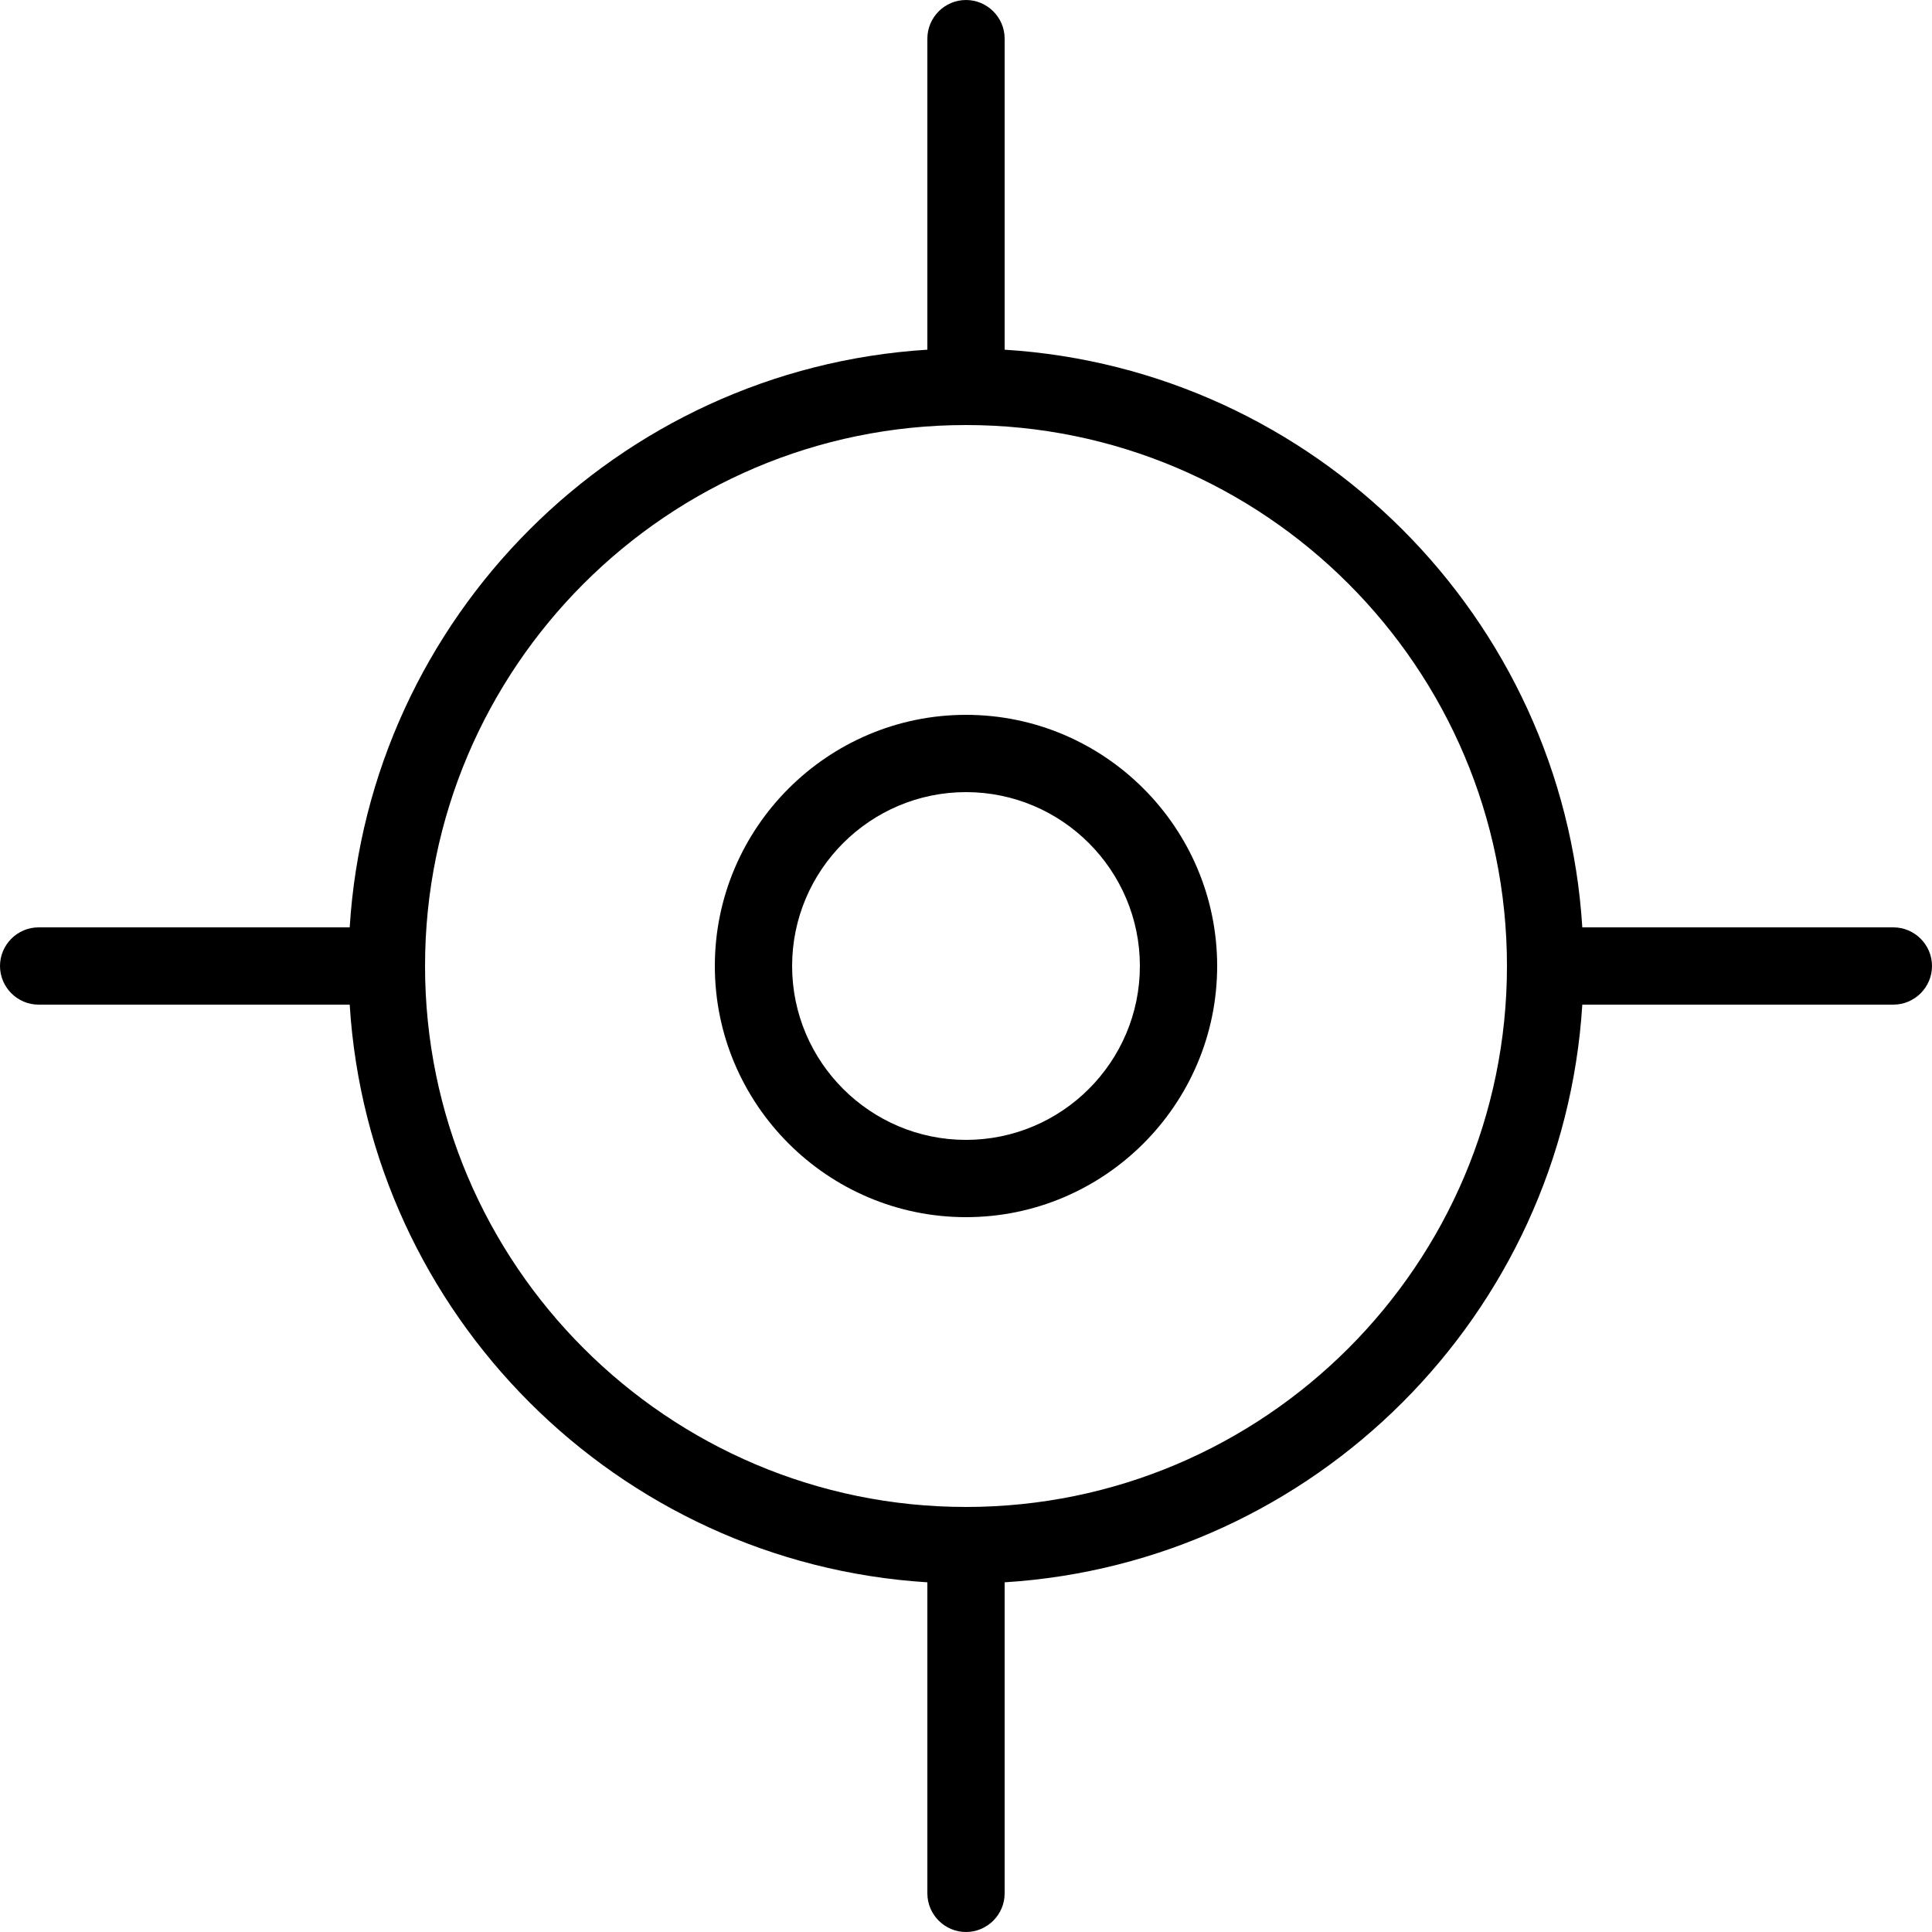
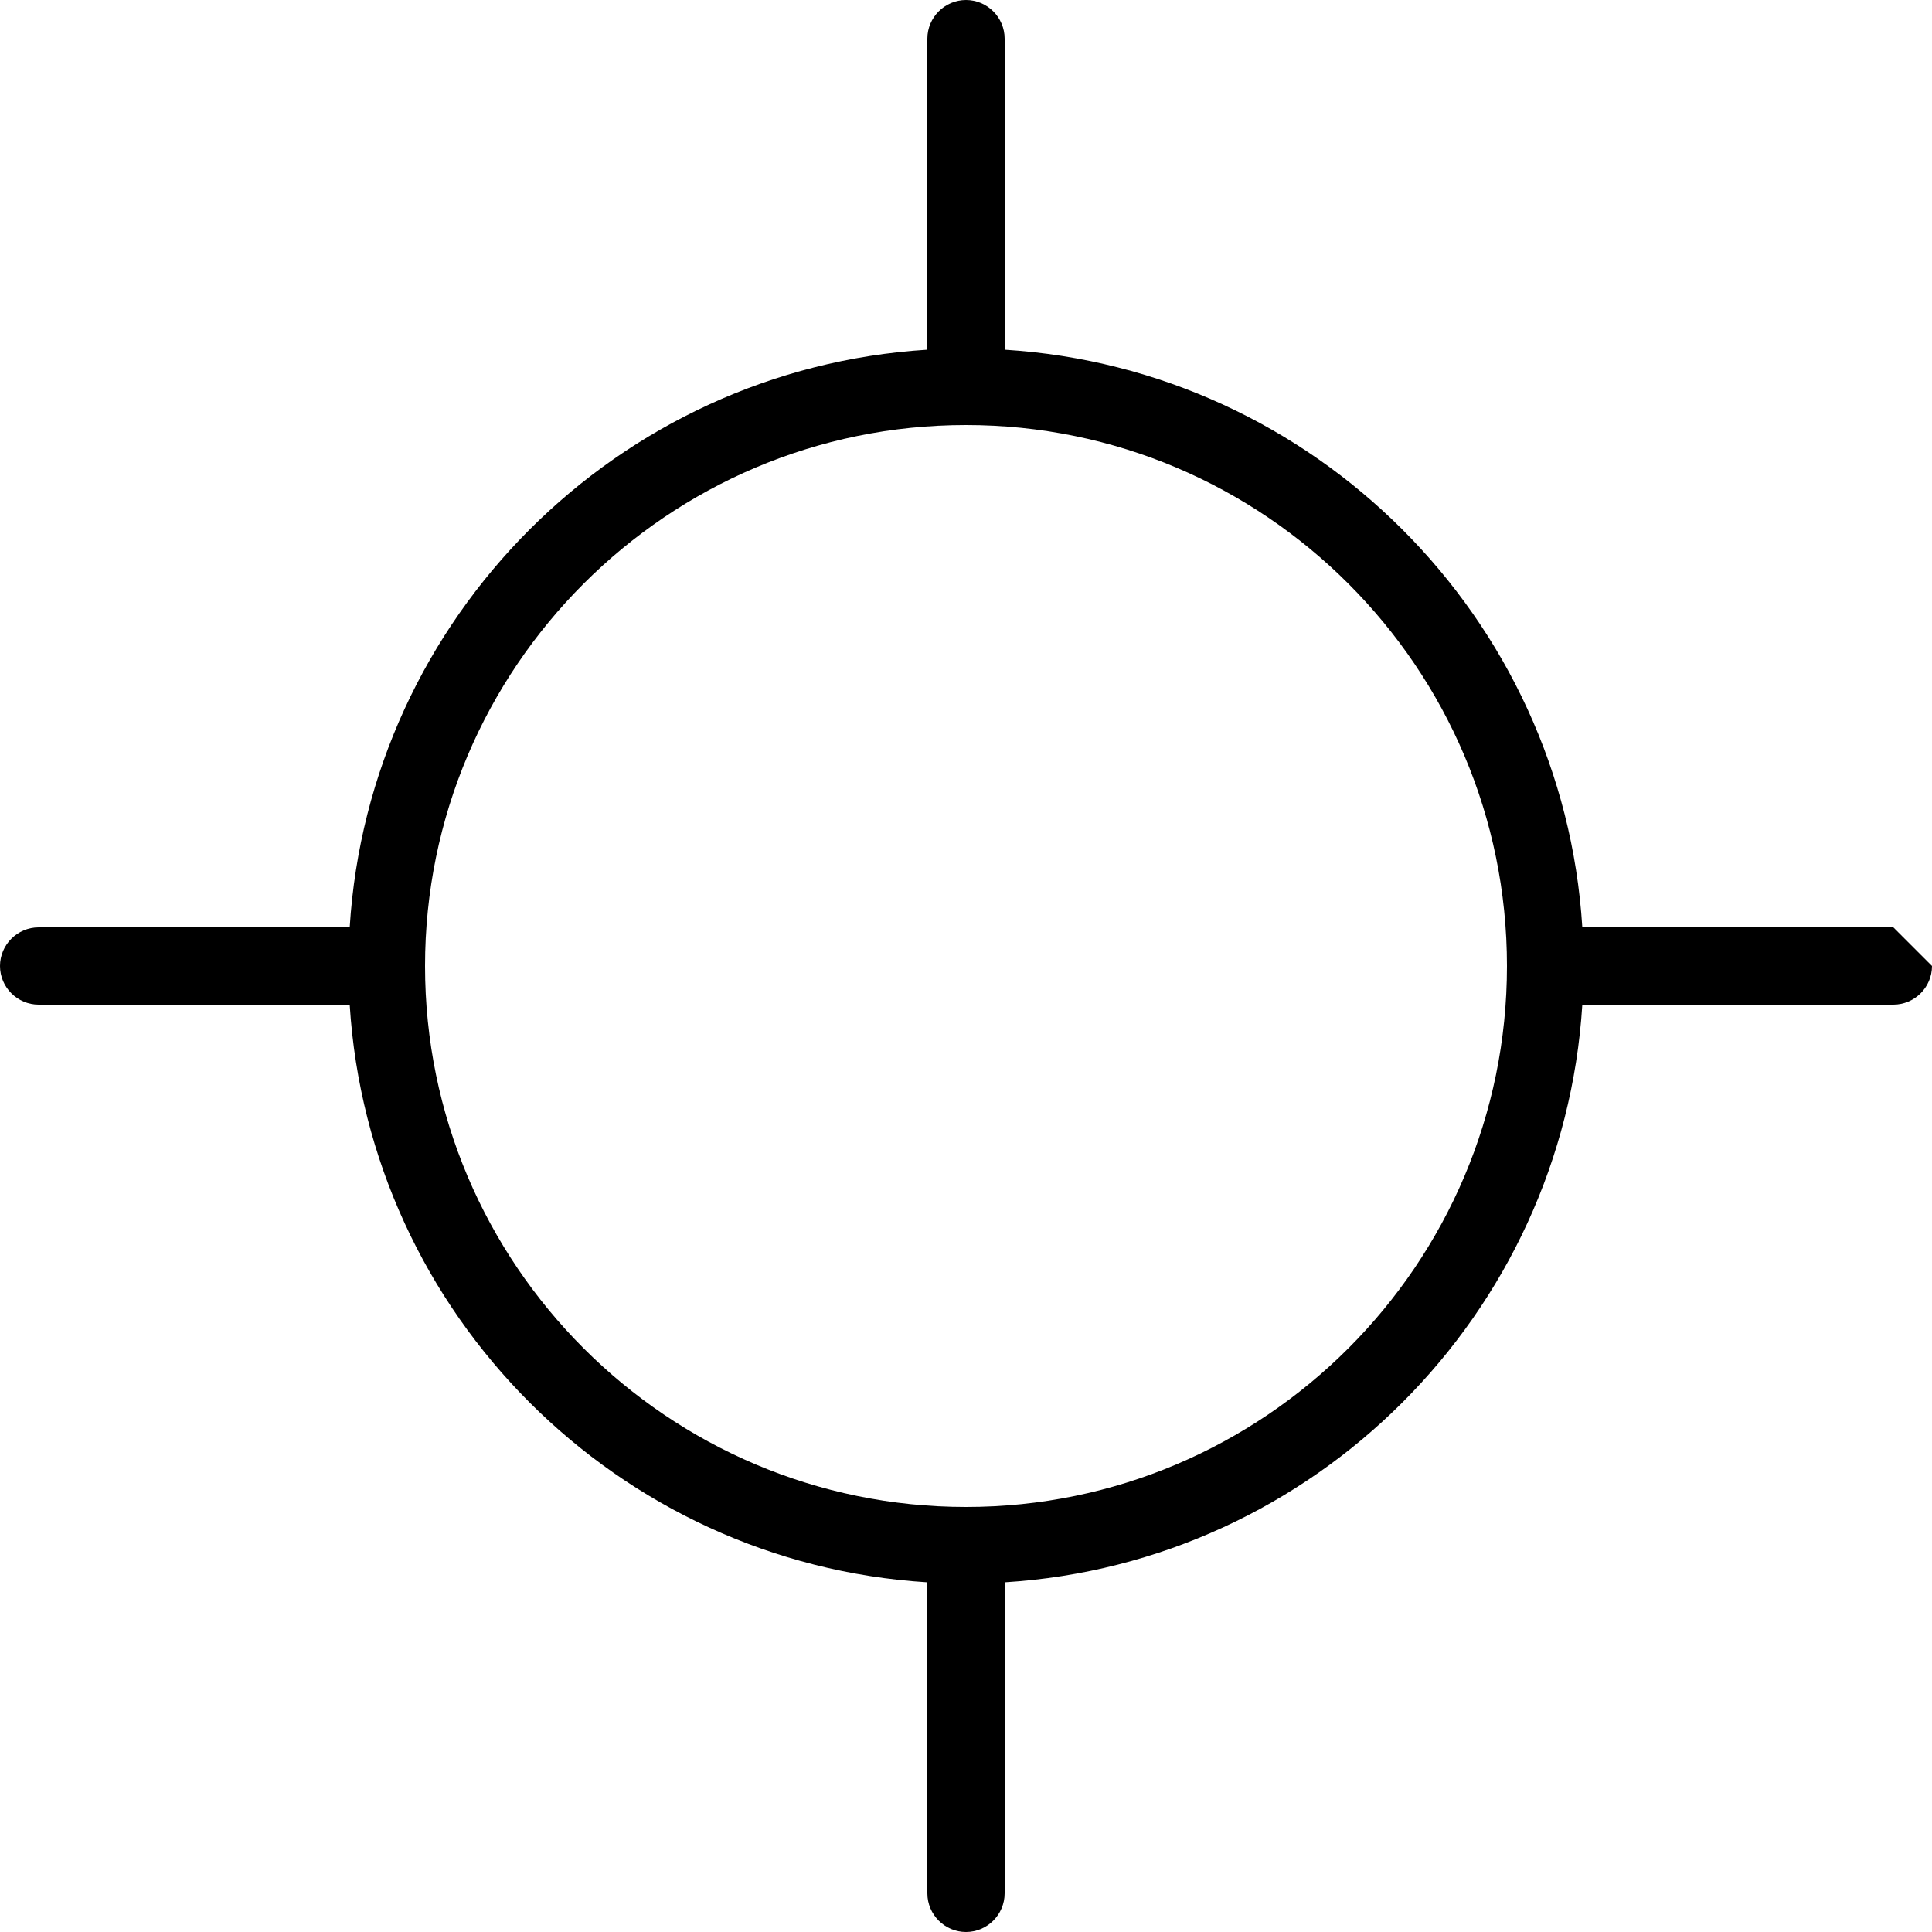
<svg xmlns="http://www.w3.org/2000/svg" width="37" height="37" viewBox="0 0 37 37" fill="none">
-   <path d="M18.5 13.69C15.851 13.69 13.69 15.851 13.69 18.5C13.69 21.15 15.851 23.31 18.5 23.31C21.15 23.31 23.31 21.15 23.31 18.5C23.31 15.851 21.15 13.69 18.5 13.69ZM18.5 21.83C16.665 21.83 15.17 20.336 15.17 18.5C15.17 16.665 16.665 15.17 18.5 15.17C20.336 15.17 21.83 16.665 21.83 18.5C21.83 20.336 20.336 21.83 18.5 21.83Z" fill="black" />
-   <path d="M36.26 17.76H30.303C29.933 11.825 25.175 7.067 19.24 6.697V0.74C19.24 0.333 18.907 0 18.5 0C18.093 0 17.76 0.333 17.76 0.74V6.697C11.825 7.067 7.067 11.825 6.697 17.76H0.74C0.333 17.76 0 18.093 0 18.5C0 18.907 0.333 19.24 0.74 19.24H6.697C7.067 25.175 11.825 29.933 17.76 30.303V36.26C17.76 36.667 18.093 37 18.5 37C18.907 37 19.24 36.667 19.24 36.26V30.303C25.175 29.933 29.933 25.175 30.303 19.24H36.26C36.667 19.24 37 18.907 37 18.5C37 18.093 36.667 17.76 36.26 17.76ZM18.5 28.86C12.787 28.86 8.14 24.213 8.14 18.5C8.14 12.787 12.787 8.14 18.5 8.14C24.213 8.14 28.86 12.787 28.86 18.5C28.86 24.213 24.213 28.86 18.5 28.86Z" fill="black" />
+   <path d="M36.26 17.76H30.303C29.933 11.825 25.175 7.067 19.24 6.697V0.74C19.24 0.333 18.907 0 18.5 0C18.093 0 17.76 0.333 17.76 0.74V6.697C11.825 7.067 7.067 11.825 6.697 17.76H0.74C0.333 17.76 0 18.093 0 18.5C0 18.907 0.333 19.24 0.74 19.24H6.697C7.067 25.175 11.825 29.933 17.76 30.303V36.26C17.76 36.667 18.093 37 18.5 37C18.907 37 19.24 36.667 19.24 36.26V30.303C25.175 29.933 29.933 25.175 30.303 19.24H36.26C36.667 19.24 37 18.907 37 18.5ZM18.5 28.86C12.787 28.86 8.14 24.213 8.14 18.5C8.14 12.787 12.787 8.14 18.5 8.14C24.213 8.14 28.86 12.787 28.86 18.5C28.86 24.213 24.213 28.86 18.5 28.86Z" fill="black" />
</svg>